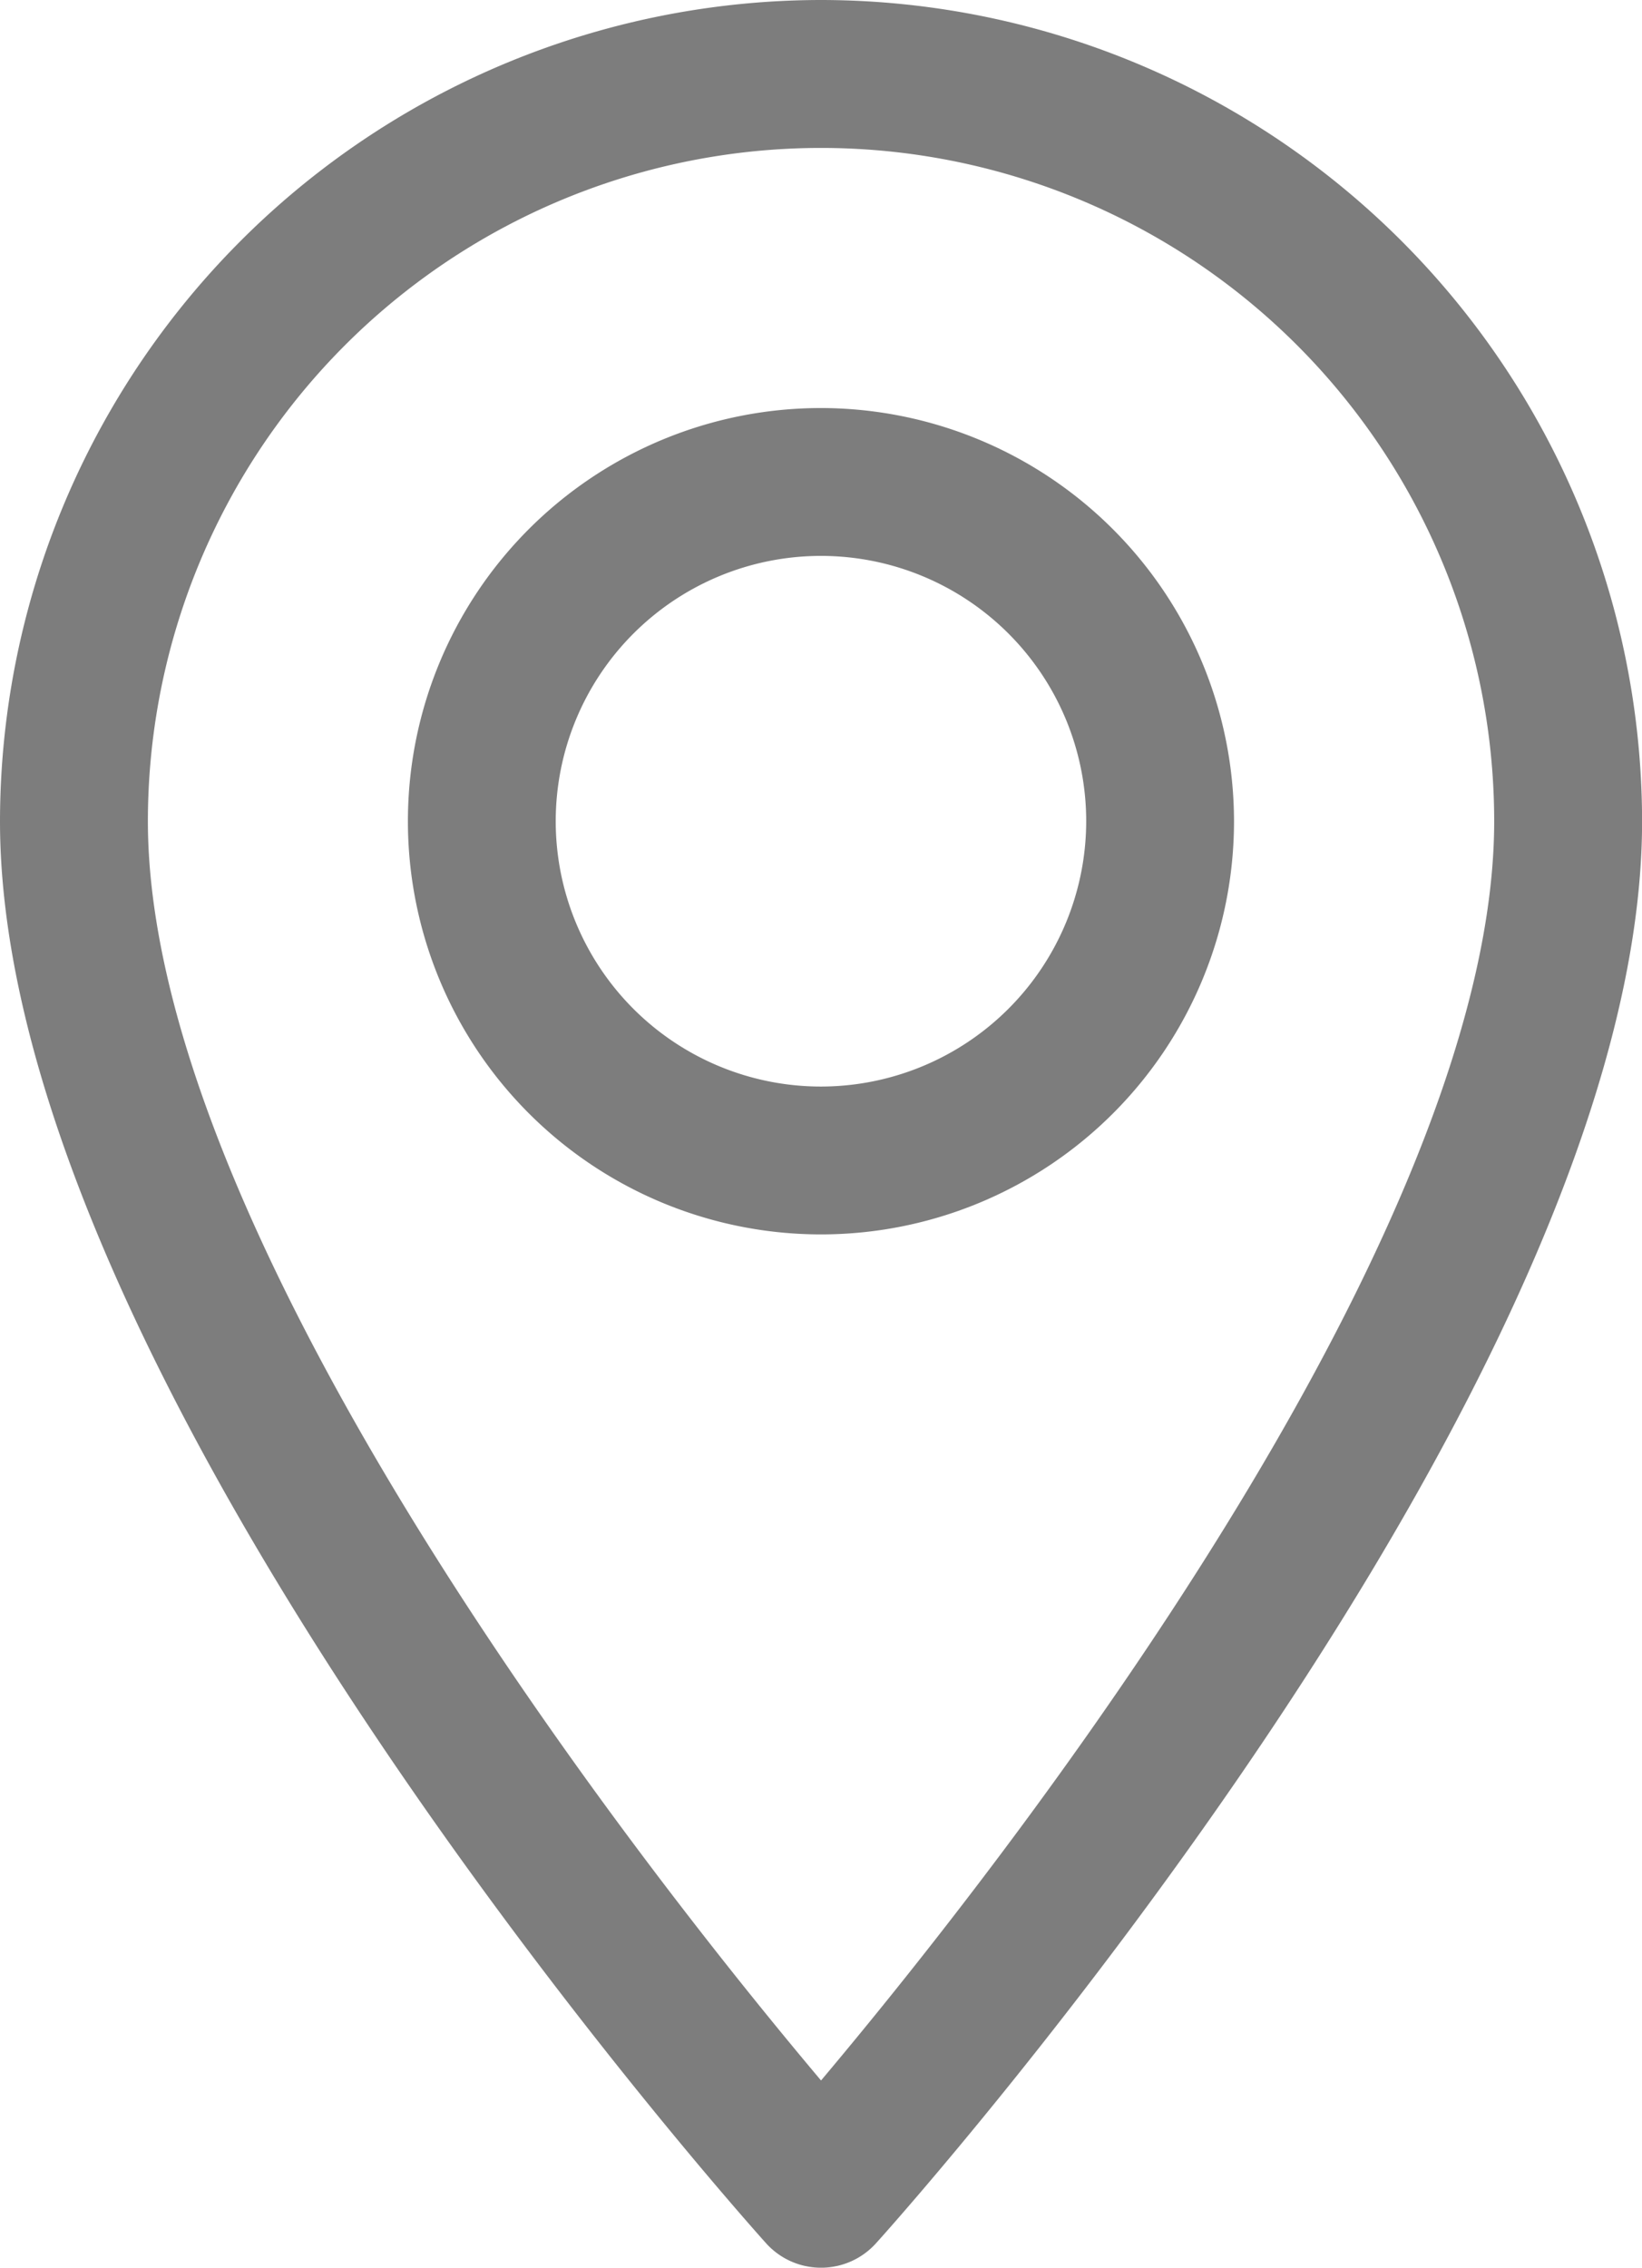
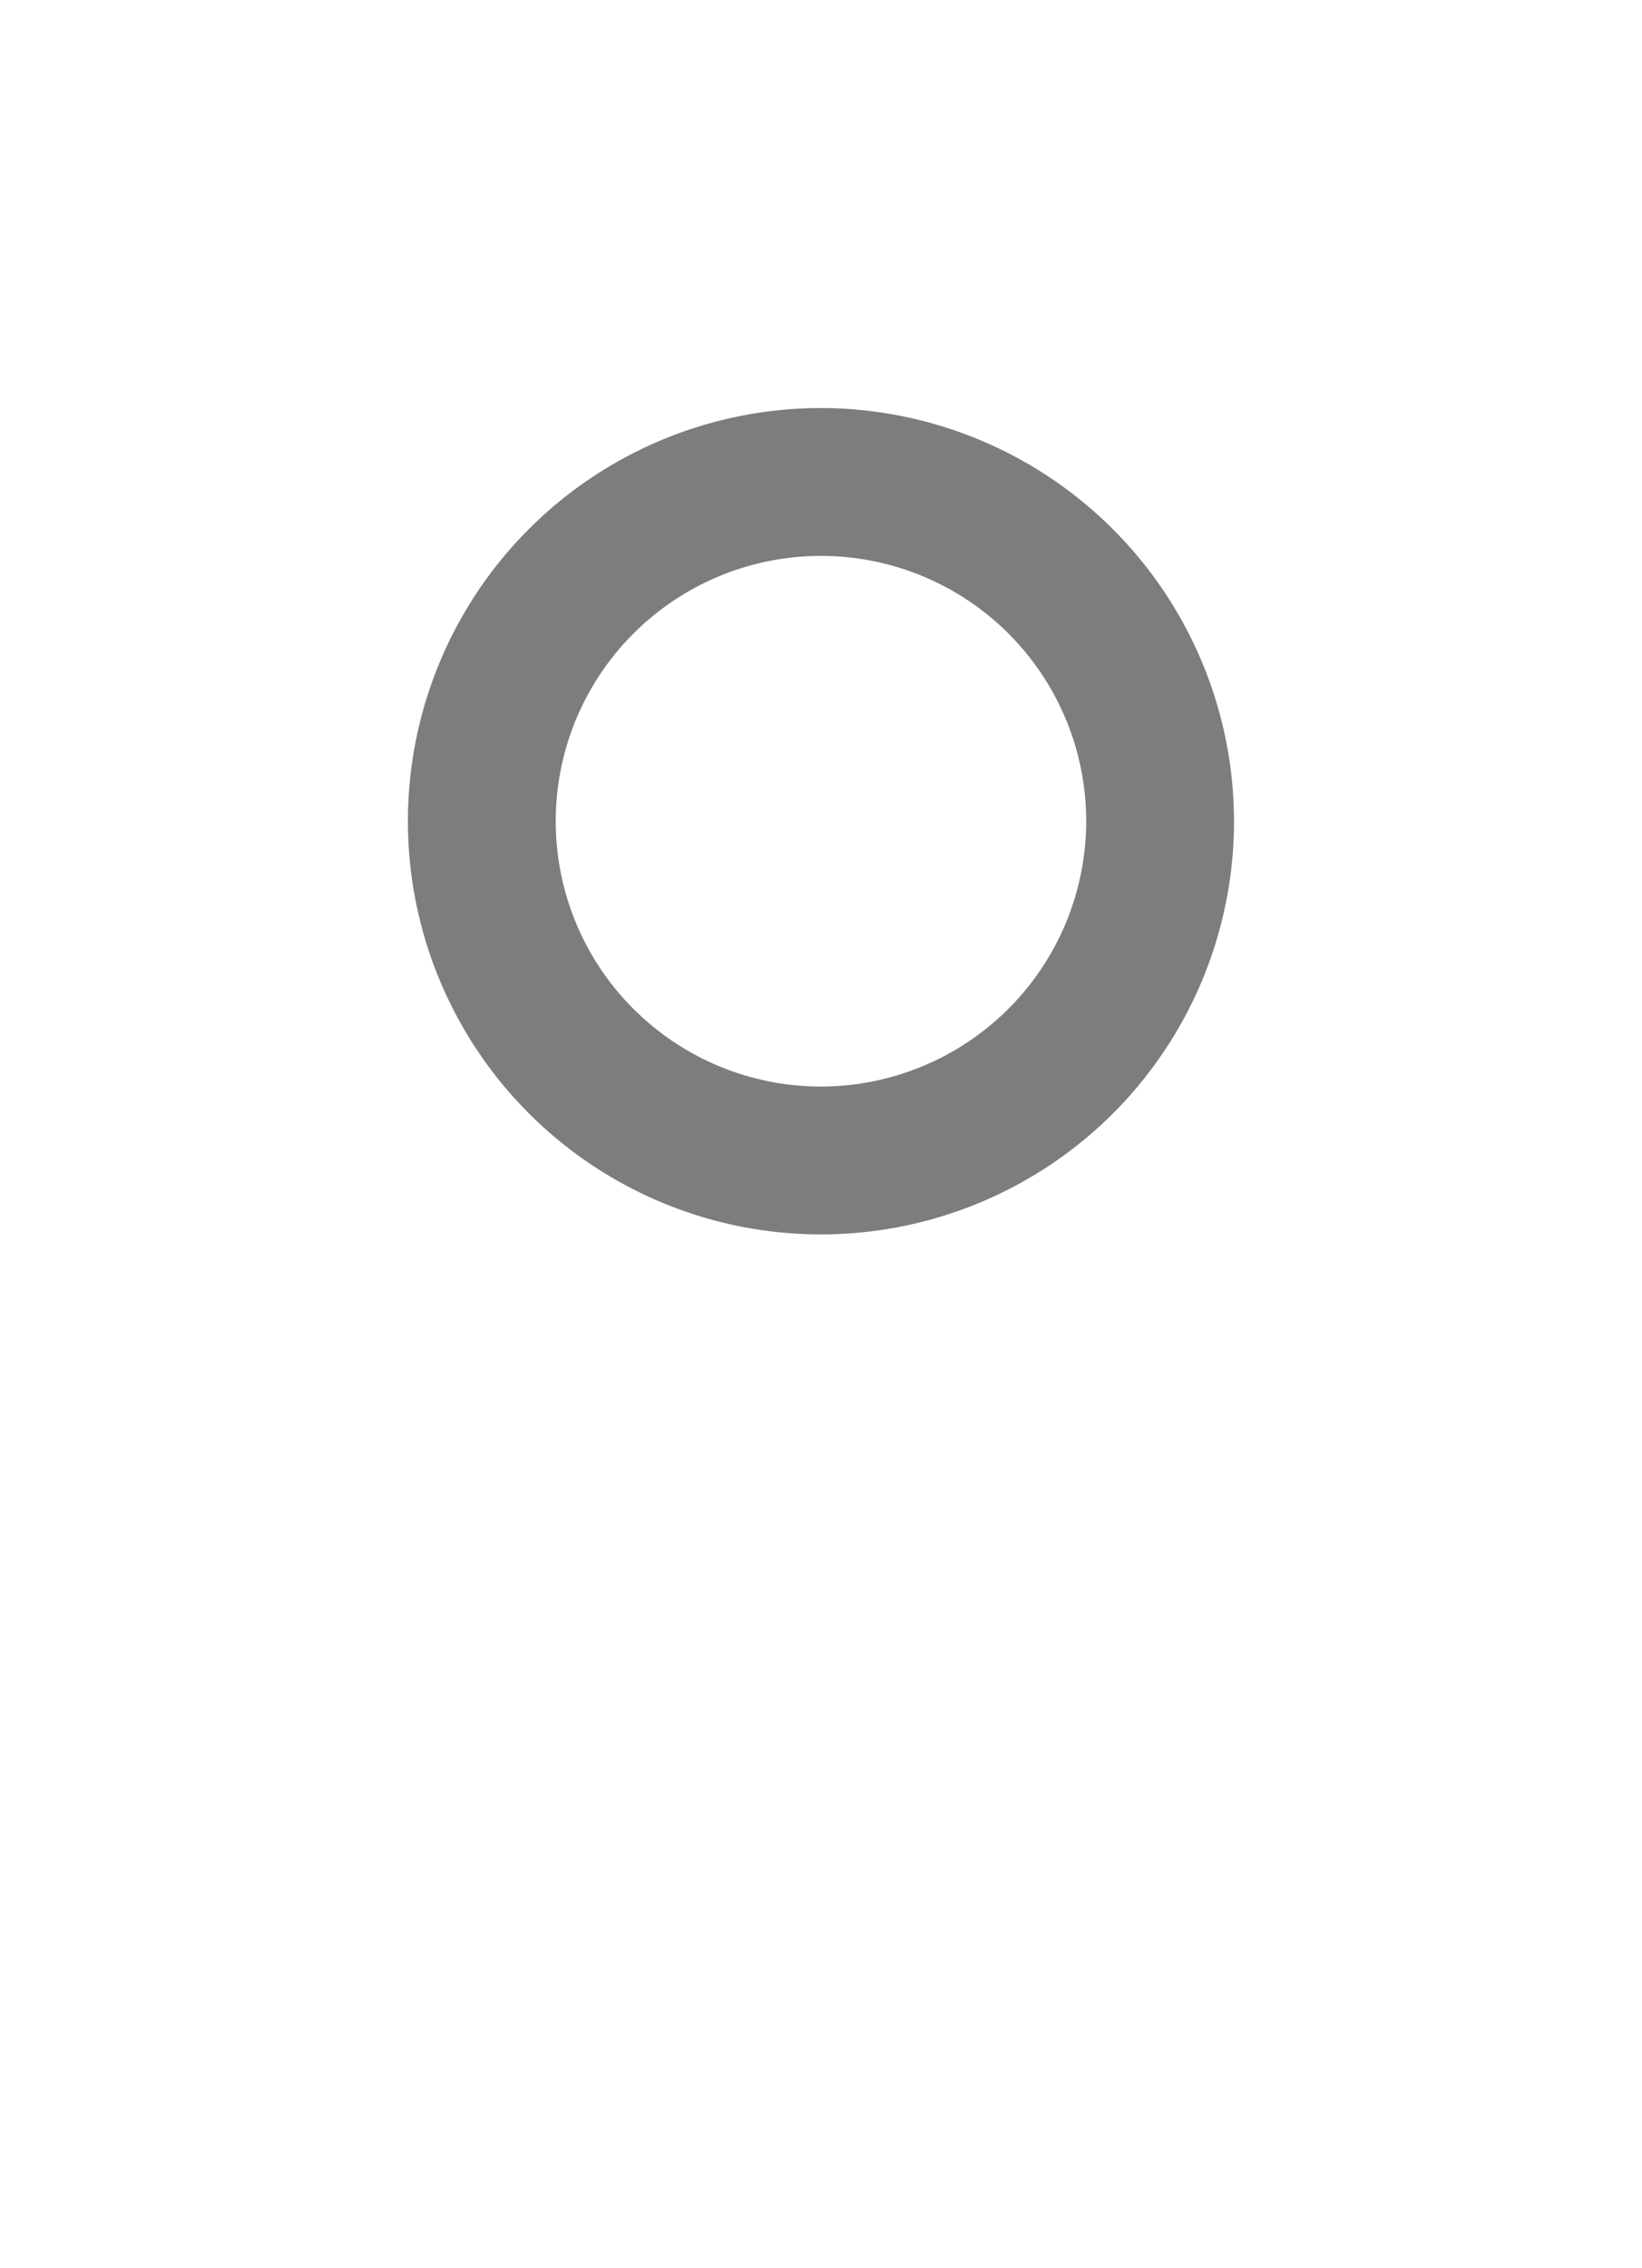
<svg xmlns="http://www.w3.org/2000/svg" width="20.751" height="28.649" viewBox="0 0 20.751 28.649">
  <defs>
    <style>.a{fill:#7d7d7d;}</style>
  </defs>
  <g transform="translate(0)">
-     <path class="a" d="M80.949,0A10.387,10.387,0,0,0,70.573,10.376c0,7.1,9.285,17.523,9.681,17.964a.935.935,0,0,0,1.39,0c.4-.44,9.681-10.864,9.681-17.964A10.387,10.387,0,0,0,80.949,0Zm0,26.284c-3.125-3.712-8.507-11.035-8.507-15.908a8.507,8.507,0,1,1,17.014,0C89.456,15.249,84.074,22.571,80.949,26.284Z" transform="translate(-70.573)" />
-   </g>
+     </g>
  <g transform="translate(5.155 5.155)">
    <path class="a" d="M167.928,92.134a5.22,5.22,0,1,0,5.22,5.22A5.226,5.226,0,0,0,167.928,92.134Zm0,8.572a3.352,3.352,0,1,1,3.352-3.352A3.355,3.355,0,0,1,167.928,100.706Z" transform="translate(-162.708 -92.134)" />
  </g>
</svg>